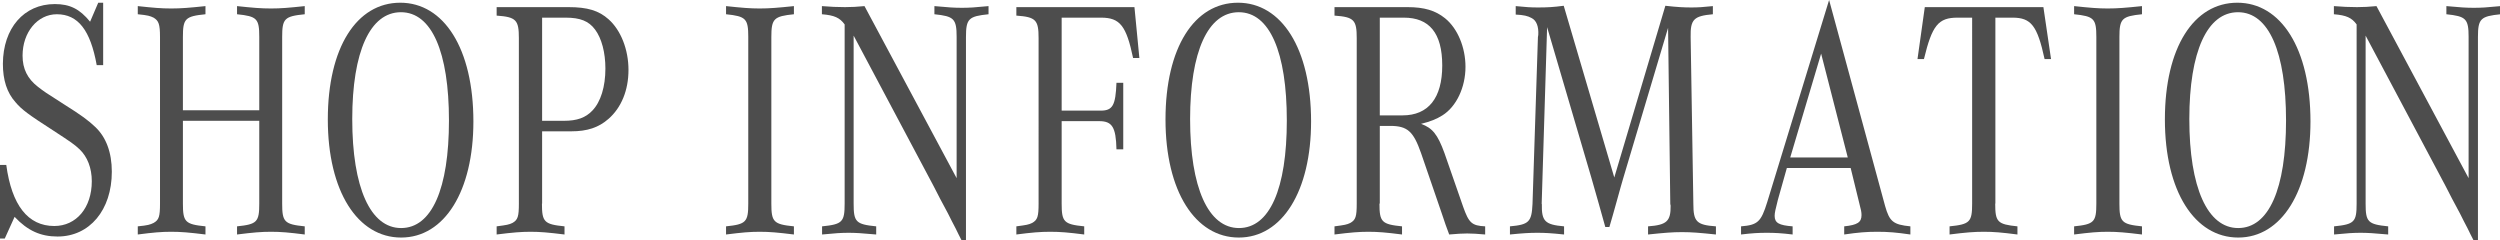
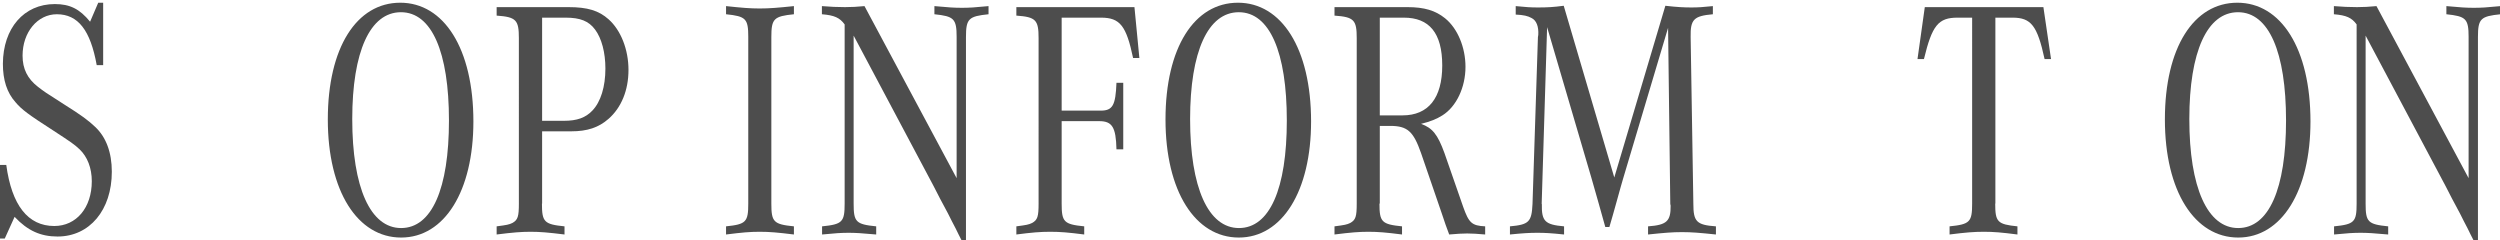
<svg xmlns="http://www.w3.org/2000/svg" id="_レイヤー_2" data-name="レイヤー_2" viewBox="0 0 147.34 14.16">
  <defs>
    <style>
      .cls-1 {
        fill: #4d4d4d;
      }
    </style>
  </defs>
  <g id="_レイヤー_1-2" data-name="レイヤー_1">
    <g>
      <path class="cls-1" d="M.37,9.72c.32,2.38,1.28,3.6,2.83,3.6,1.3,0,2.21-1.08,2.21-2.64,0-.78-.26-1.44-.72-1.88-.32-.3-.5-.42-1.54-1.1-1.49-.96-1.87-1.24-2.24-1.68-.5-.56-.74-1.3-.74-2.26C.18,1.66,1.41.24,3.23.24c.88,0,1.46.28,2.08,1.04l.48-1.12h.29v3.68h-.38c-.37-2.06-1.1-3-2.35-3C2.21.84,1.33,1.9,1.33,3.28c0,.78.29,1.36.91,1.84.37.28.38.3,1.55,1.04,1.02.64,1.42.94,1.82,1.32.64.6.98,1.5.98,2.64,0,2.26-1.31,3.82-3.2,3.82-.99,0-1.76-.34-2.53-1.16l-.58,1.28h-.29v-4.34h.37Z" />
-       <path class="cls-1" d="M15.28,6.5V2.18c0-1.08-.13-1.22-1.31-1.34v-.48c.94.1,1.41.14,2,.14s1.04-.04,1.99-.14v.48c-1.2.12-1.33.26-1.33,1.34v9.82c0,1.08.13,1.22,1.33,1.34v.48c-.94-.12-1.41-.16-1.99-.16s-1.04.04-2,.16v-.48c1.18-.12,1.31-.26,1.31-1.34v-4.88h-4.5v4.88c0,1.08.13,1.22,1.33,1.34v.48c-.98-.12-1.44-.16-2.02-.16s-1.04.04-1.97.16v-.48c.61-.06.72-.1.93-.2.32-.18.38-.38.38-1.14V2.18c0-.76-.08-.96-.38-1.14-.21-.1-.32-.14-.93-.2v-.48c.93.1,1.38.14,1.97.14s1.06-.04,2.02-.14v.48c-1.2.12-1.33.26-1.33,1.34v4.32h4.5Z" />
      <path class="cls-1" d="M27.9,7.16c0,4.1-1.7,6.84-4.26,6.84s-4.32-2.72-4.32-6.96S21.02.16,23.59.16s4.31,2.7,4.31,7ZM20.76,7.02c0,4.04,1.07,6.42,2.88,6.42s2.82-2.32,2.82-6.34-1.01-6.38-2.83-6.38-2.87,2.32-2.87,6.3Z" />
      <path class="cls-1" d="M31.94,12c0,1.08.13,1.22,1.33,1.34v.48c-.98-.12-1.44-.16-2-.16s-1.04.04-2,.16v-.48c.61-.08.72-.1.93-.2.32-.18.38-.38.38-1.14V2.24c0-1.06-.16-1.24-1.31-1.32V.42h4.23c1.12,0,1.79.2,2.37.72.72.64,1.17,1.78,1.17,2.98s-.42,2.22-1.17,2.88c-.59.52-1.26.74-2.21.74h-1.71v4.26ZM33.23,7.12c.78,0,1.28-.18,1.68-.6.5-.52.77-1.42.77-2.48,0-.94-.22-1.78-.61-2.3-.37-.5-.88-.7-1.73-.7h-1.39v6.08h1.28Z" />
      <path class="cls-1" d="M46.79,13.82c-.98-.12-1.44-.16-2.02-.16s-1.02.04-1.98.16v-.48c1.18-.12,1.31-.26,1.31-1.34V2.18c0-1.08-.14-1.22-1.31-1.34v-.48c.94.1,1.41.14,1.98.14s1.06-.04,2.02-.14v.48c-1.18.12-1.33.26-1.33,1.34v9.82c0,1.08.13,1.22,1.33,1.34v.48Z" />
      <path class="cls-1" d="M56.67,14.16c-.11-.22-.24-.46-.35-.7-.14-.26-.3-.58-.45-.88l-.46-.86-.38-.74-4.72-8.88v9.9c0,1.08.13,1.22,1.33,1.34v.48c-.88-.08-1.23-.1-1.62-.1-.42,0-.77.02-1.57.1v-.48c1.2-.12,1.33-.26,1.33-1.34V1.44c-.29-.4-.61-.54-1.34-.6v-.48c.56.04.85.06,1.36.06.43,0,.69-.02,1.15-.06l5.43,10.14V2.18c0-1.08-.16-1.22-1.31-1.34v-.48c.83.08,1.2.1,1.62.1s.78-.02,1.57-.1v.48c-1.17.12-1.33.26-1.33,1.34v11.98h-.24Z" />
      <path class="cls-1" d="M62.57,12c0,1.08.13,1.22,1.33,1.34v.48c-.94-.12-1.41-.16-2-.16s-1.07.04-2,.16v-.48c.61-.08.72-.1.93-.2.32-.18.38-.38.38-1.14V2.24c0-1.06-.16-1.24-1.31-1.32V.42h6.96l.29,3h-.37c-.4-1.9-.77-2.38-1.89-2.38h-2.32v5.48h2.3c.7,0,.88-.3.93-1.64h.4v3.92h-.4c-.03-1.32-.26-1.66-1.02-1.66h-2.21v4.86Z" />
      <path class="cls-1" d="M77.27,7.16c0,4.1-1.7,6.84-4.26,6.84s-4.32-2.72-4.32-6.96,1.7-6.88,4.27-6.88,4.31,2.7,4.31,7ZM70.14,7.02c0,4.04,1.07,6.42,2.88,6.42s2.82-2.32,2.82-6.34-1.01-6.38-2.83-6.38-2.87,2.32-2.87,6.3Z" />
      <path class="cls-1" d="M81.3,12c0,1.08.13,1.22,1.33,1.34v.48c-.94-.12-1.41-.16-1.98-.16s-1.04.04-2,.16v-.48c.61-.08.72-.1.93-.2.32-.18.38-.38.38-1.14V2.24c0-1.06-.16-1.24-1.31-1.32V.42h4.29c1.01,0,1.66.2,2.23.66.74.6,1.2,1.72,1.2,2.86,0,1.2-.53,2.34-1.36,2.86-.35.22-.7.36-1.26.5.67.24.98.62,1.38,1.72l1.1,3.16c.34.96.51,1.12,1.3,1.16v.48c-.48-.04-.74-.06-1.06-.06s-.56.02-1.06.06c-.18-.46-.24-.66-.43-1.22l-1.23-3.58c-.45-1.28-.8-1.6-1.82-1.6h-.61v4.58ZM82.66,6.8c1.52,0,2.34-1.02,2.34-2.94s-.77-2.82-2.26-2.82h-1.42v5.76h1.34Z" />
      <path class="cls-1" d="M90.87,12.02c-.02,1.02.18,1.22,1.31,1.32v.48c-.77-.08-1.12-.1-1.57-.1s-.82.02-1.62.1v-.48c1.12-.1,1.28-.26,1.33-1.32l.32-9.84.02-.12c.03-.5-.11-.86-.4-1-.22-.12-.46-.18-.93-.2V.36c.61.06.88.08,1.31.08.56,0,.91-.02,1.52-.1l2.98,10.12,3.01-10.12c.7.08,1.09.1,1.54.1.4,0,.67-.02,1.26-.08v.48c-1.12.1-1.33.3-1.31,1.34l.16,9.84c0,1.04.19,1.24,1.33,1.32v.48c-.96-.1-1.42-.14-2-.14s-1.04.04-2,.14v-.48c1.1-.08,1.34-.3,1.33-1.22l-.02-.1-.13-10.38-2.66,8.92c-.1.32-.1.36-.4,1.42-.13.46-.26.94-.4,1.4h-.24c-.24-.9-.53-1.86-.82-2.9l-2.61-8.88-.32,10.42Z" />
-       <path class="cls-1" d="M105.31,9.9l-.53,1.88c-.14.56-.19.76-.19.94,0,.42.26.56,1.06.62v.48c-.67-.08-1.04-.1-1.52-.1s-.85.02-1.52.1v-.48c.98-.08,1.18-.26,1.54-1.42l3.65-11.92,3.3,12.14c.26.92.48,1.1,1.49,1.2v.48c-.83-.12-1.3-.16-1.95-.16s-1.12.04-1.95.16v-.48c.78-.08,1.02-.24,1.02-.66,0-.18-.02-.28-.16-.82l-.48-1.96h-3.75ZM108.9,9.28l-1.57-6.12-1.82,6.12h3.39Z" />
      <path class="cls-1" d="M117.59,12c0,1.08.13,1.22,1.31,1.34v.48c-.93-.12-1.39-.16-1.98-.16s-1.07.04-2.02.16v-.48c1.2-.12,1.33-.26,1.33-1.34V1.04h-.86c-1.14,0-1.5.46-1.98,2.44h-.38l.43-3.06h6.99l.45,3.06h-.38c-.43-1.98-.8-2.44-1.89-2.44h-1.01v10.96Z" />
-       <path class="cls-1" d="M126.24,13.82c-.98-.12-1.44-.16-2.02-.16s-1.02.04-1.98.16v-.48c1.18-.12,1.31-.26,1.31-1.34V2.18c0-1.08-.14-1.22-1.31-1.34v-.48c.94.1,1.41.14,1.98.14s1.06-.04,2.02-.14v.48c-1.18.12-1.33.26-1.33,1.34v9.82c0,1.08.13,1.22,1.33,1.34v.48Z" />
      <path class="cls-1" d="M136.17,7.16c0,4.1-1.7,6.84-4.26,6.84s-4.32-2.72-4.32-6.96,1.7-6.88,4.27-6.88,4.31,2.7,4.31,7ZM129.03,7.02c0,4.04,1.07,6.42,2.88,6.42s2.82-2.32,2.82-6.34-1.01-6.38-2.83-6.38-2.87,2.32-2.87,6.3Z" />
      <path class="cls-1" d="M145.78,14.16c-.11-.22-.24-.46-.35-.7-.14-.26-.3-.58-.45-.88l-.46-.86-.38-.74-4.72-8.88v9.9c0,1.08.13,1.22,1.33,1.34v.48c-.88-.08-1.23-.1-1.62-.1-.42,0-.77.02-1.57.1v-.48c1.2-.12,1.33-.26,1.33-1.34V1.44c-.29-.4-.61-.54-1.34-.6v-.48c.56.04.85.06,1.36.06.43,0,.69-.02,1.15-.06l5.43,10.14V2.18c0-1.08-.16-1.22-1.31-1.34v-.48c.83.08,1.2.1,1.62.1s.78-.02,1.57-.1v.48c-1.17.12-1.33.26-1.33,1.34v11.98h-.24Z" />
    </g>
  </g>
</svg>